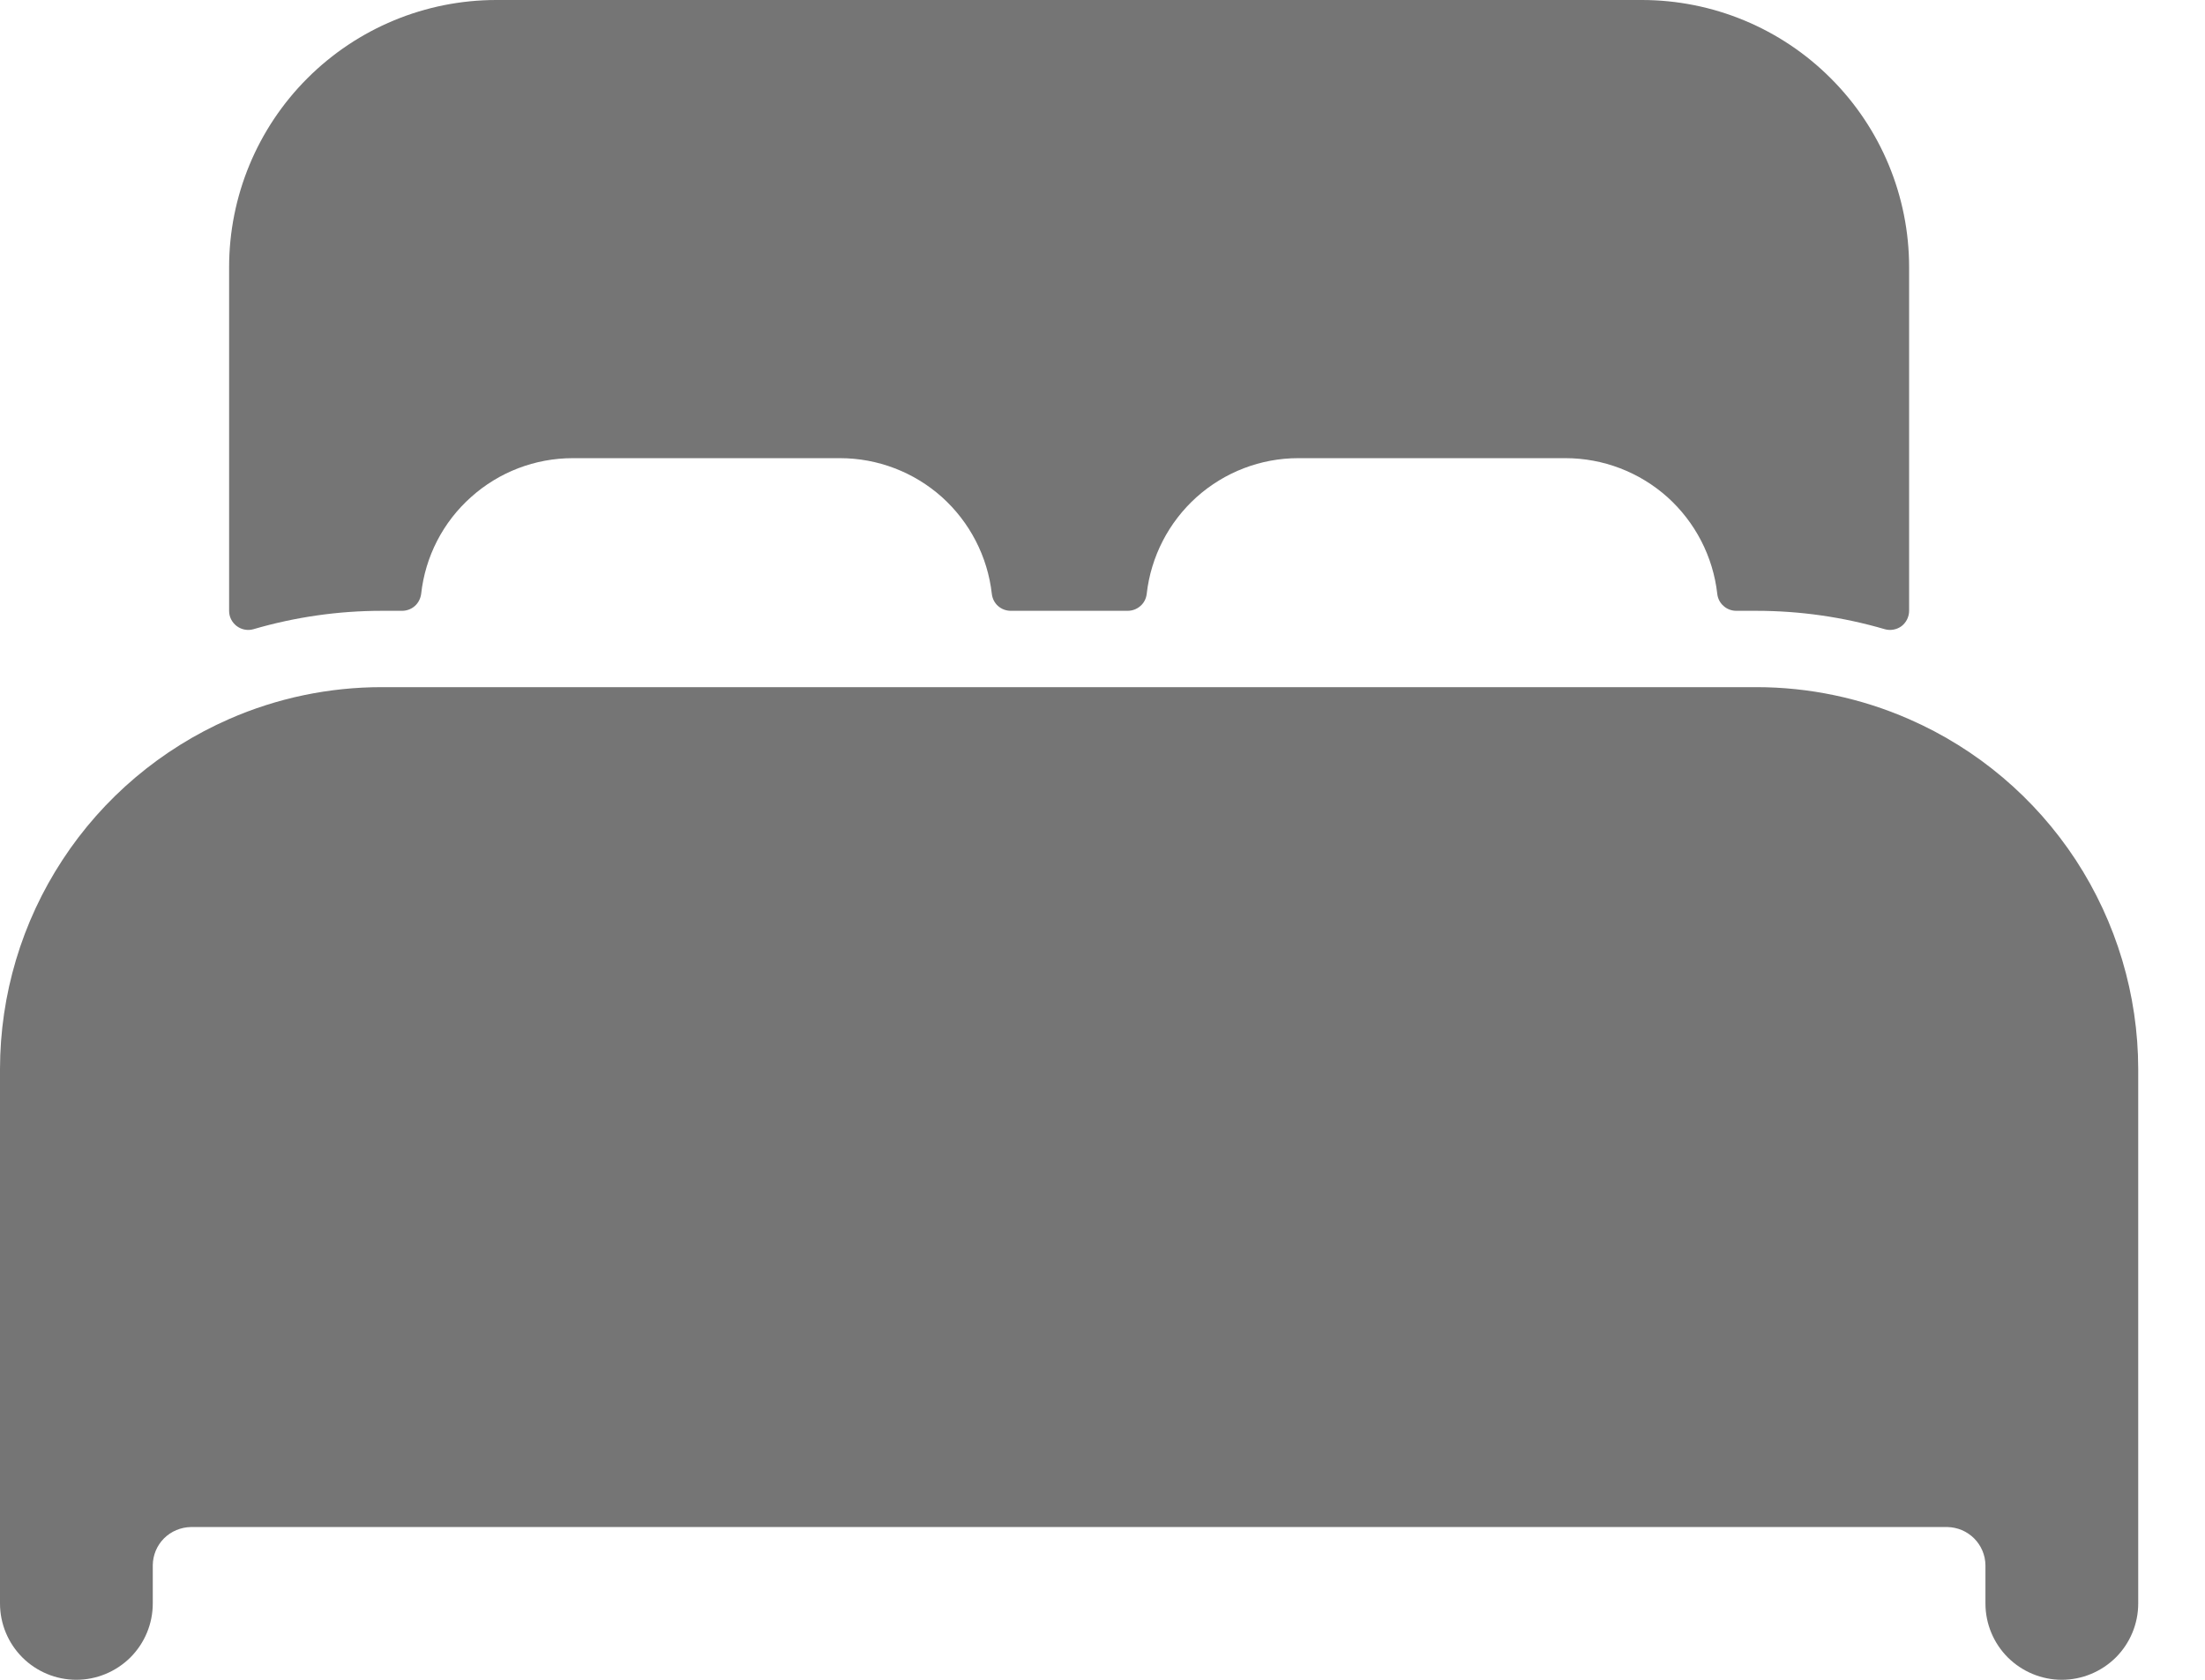
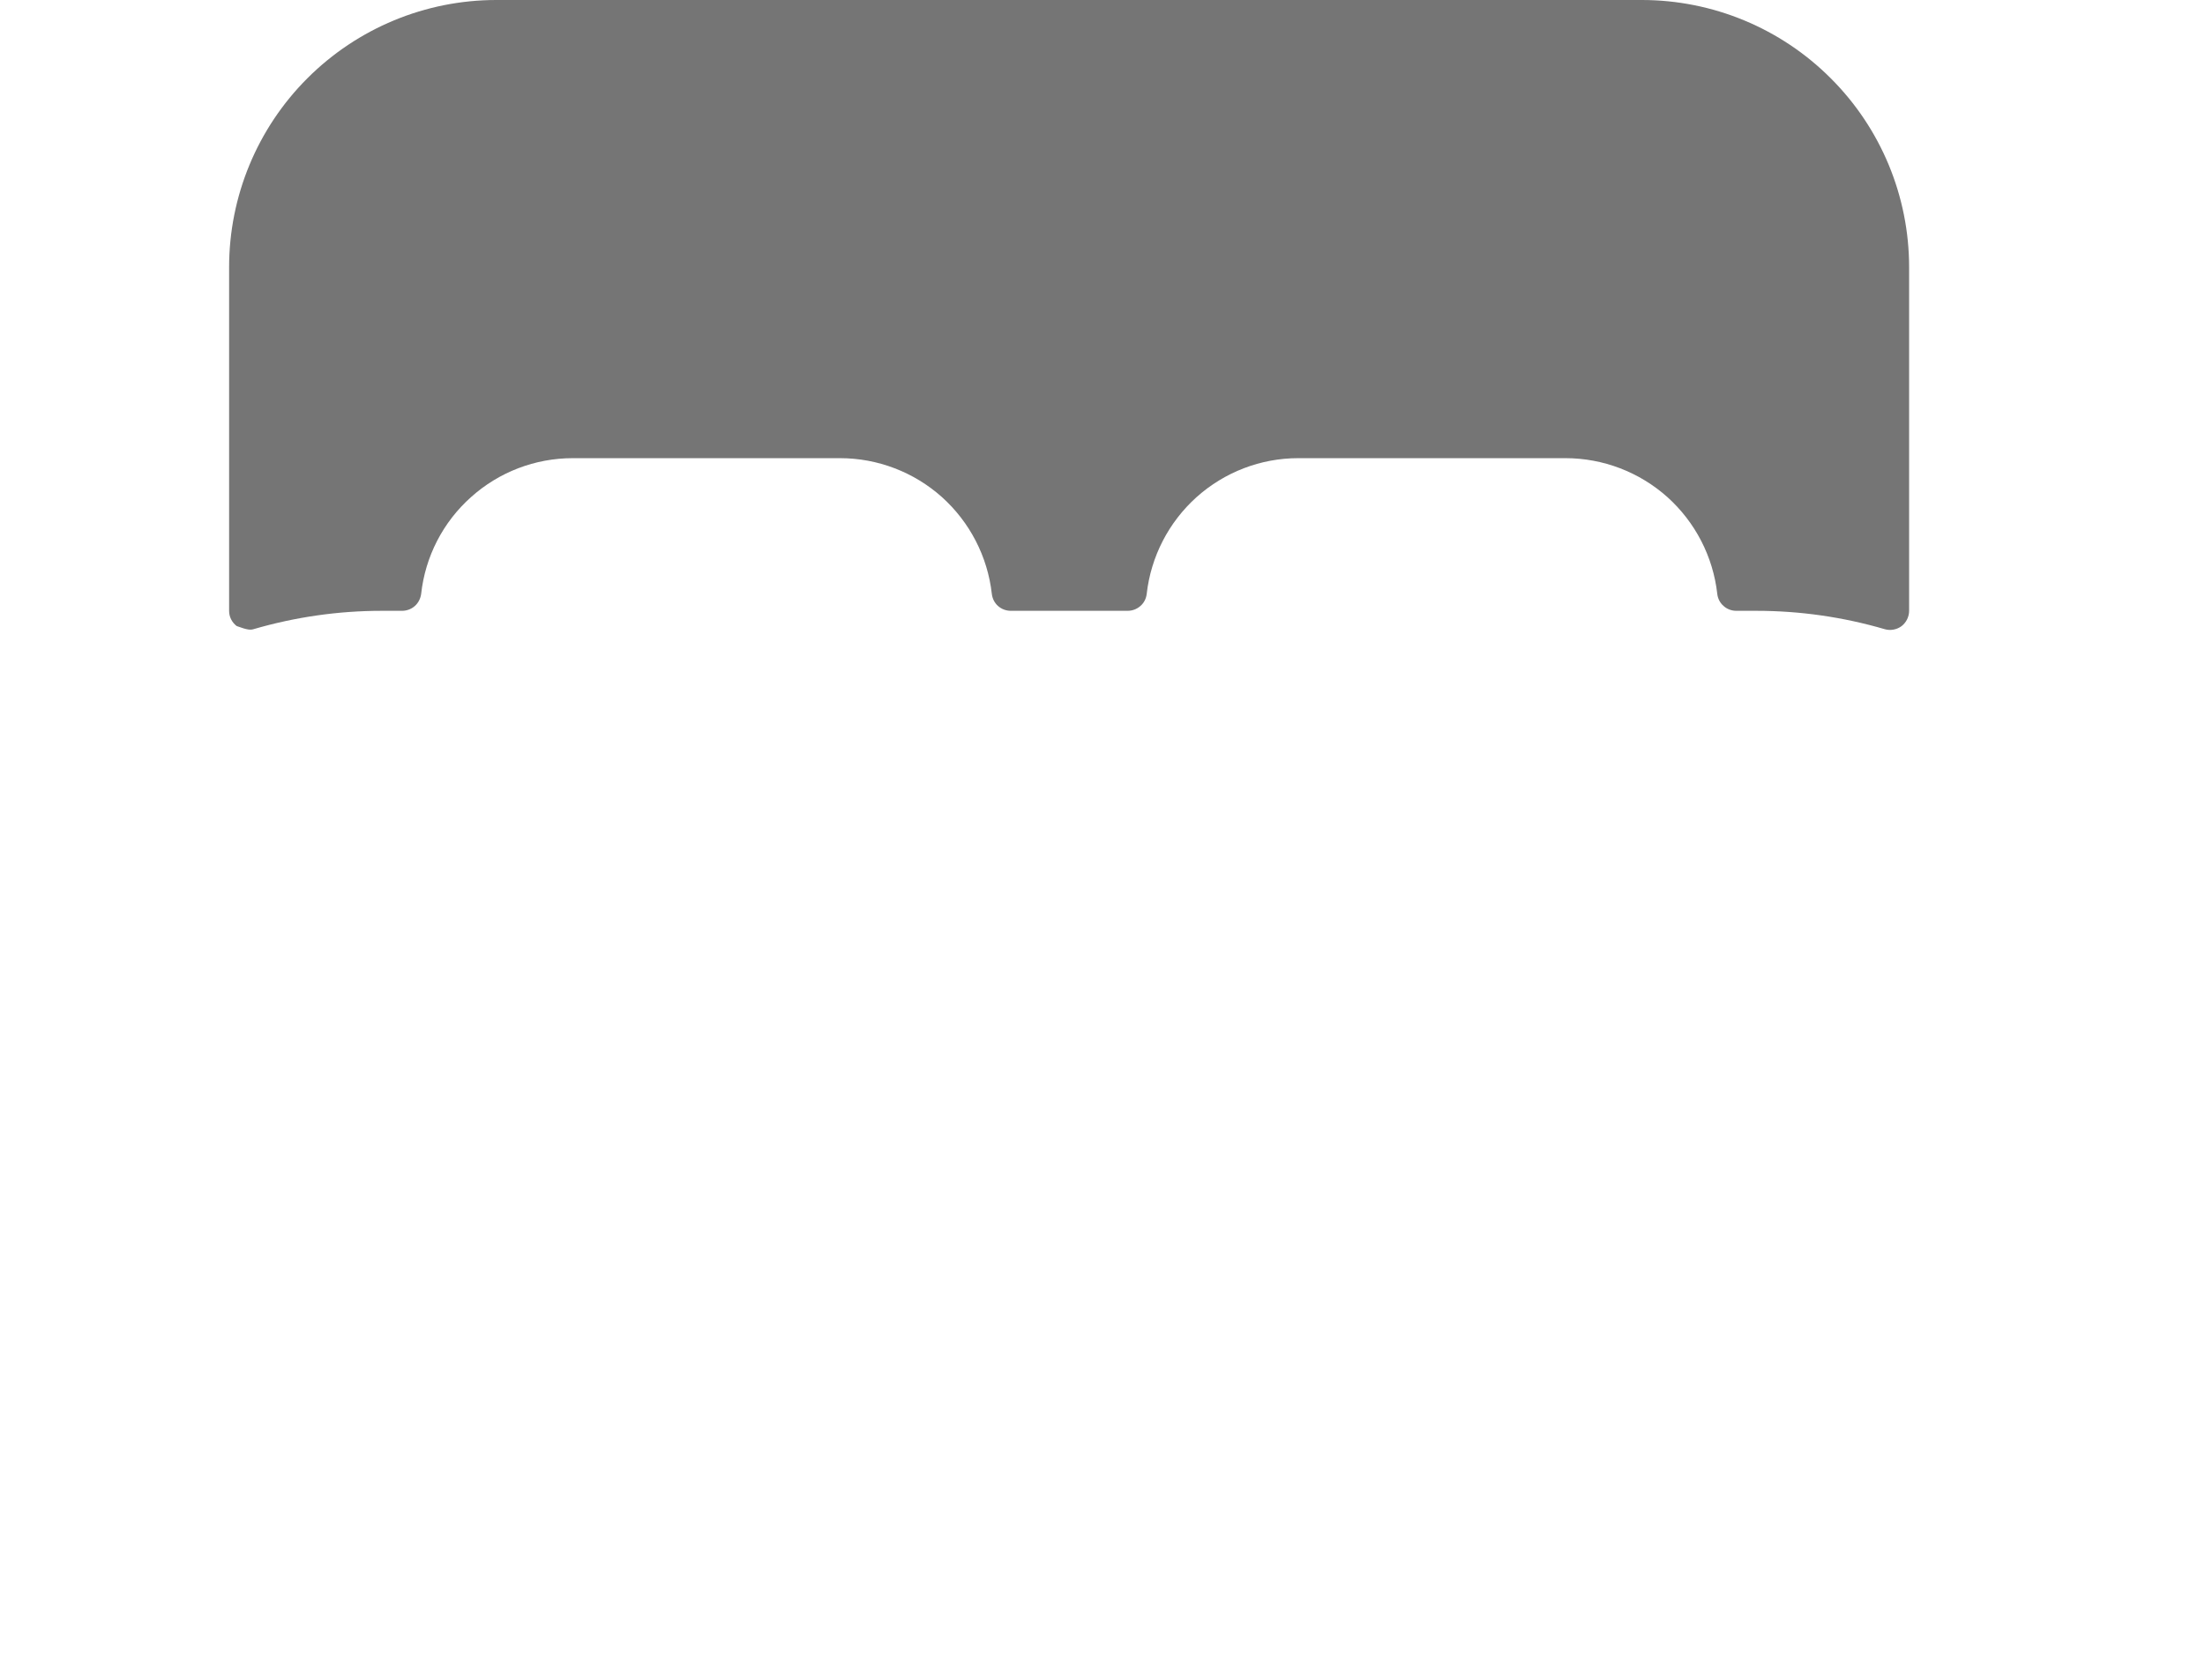
<svg xmlns="http://www.w3.org/2000/svg" width="21" height="16" viewBox="0 0 21 16" fill="none">
-   <path d="M18.182 6.85C17.723 6.649 17.228 6.545 16.727 6.545H3.636C3.136 6.545 2.64 6.648 2.182 6.849C1.534 7.133 0.982 7.599 0.595 8.191C0.207 8.783 0.001 9.474 0 10.182V15.273C0 15.466 0.077 15.651 0.213 15.787C0.349 15.923 0.534 16 0.727 16C0.92 16 1.105 15.923 1.242 15.787C1.378 15.651 1.455 15.466 1.455 15.273V14.909C1.456 14.813 1.494 14.721 1.562 14.653C1.63 14.585 1.722 14.547 1.818 14.545H18.546C18.642 14.547 18.733 14.585 18.801 14.653C18.869 14.721 18.908 14.813 18.909 14.909V15.273C18.909 15.466 18.986 15.651 19.122 15.787C19.259 15.923 19.444 16 19.636 16C19.829 16 20.014 15.923 20.151 15.787C20.287 15.651 20.364 15.466 20.364 15.273V10.182C20.363 9.475 20.156 8.783 19.769 8.191C19.381 7.599 18.83 7.133 18.182 6.85Z" fill="#757575" />
-   <path d="M15.636 0H4.727C4.052 0 3.405 0.268 2.927 0.746C2.45 1.223 2.182 1.87 2.182 2.545V5.818C2.182 5.846 2.188 5.874 2.201 5.899C2.214 5.925 2.232 5.946 2.254 5.963C2.277 5.98 2.303 5.992 2.331 5.997C2.359 6.002 2.387 6.001 2.414 5.993C2.811 5.877 3.223 5.818 3.636 5.818H3.829C3.874 5.818 3.917 5.802 3.951 5.772C3.984 5.743 4.005 5.701 4.011 5.657C4.05 5.301 4.219 4.973 4.486 4.735C4.752 4.496 5.097 4.364 5.455 4.364H8C8.358 4.364 8.703 4.496 8.97 4.734C9.236 4.973 9.406 5.301 9.446 5.657C9.451 5.701 9.472 5.743 9.505 5.772C9.539 5.802 9.582 5.818 9.627 5.818H10.739C10.784 5.818 10.827 5.802 10.861 5.772C10.895 5.743 10.916 5.701 10.921 5.657C10.961 5.302 11.13 4.974 11.396 4.735C11.662 4.497 12.006 4.364 12.364 4.364H14.909C15.267 4.364 15.612 4.496 15.879 4.734C16.145 4.973 16.315 5.301 16.355 5.657C16.36 5.701 16.381 5.743 16.415 5.772C16.448 5.802 16.492 5.818 16.536 5.818H16.727C17.141 5.818 17.553 5.877 17.95 5.993C17.977 6.001 18.005 6.002 18.033 5.997C18.061 5.992 18.087 5.981 18.11 5.964C18.132 5.947 18.15 5.925 18.163 5.899C18.175 5.874 18.182 5.846 18.182 5.818V2.545C18.182 1.87 17.914 1.223 17.436 0.746C16.959 0.268 16.311 0 15.636 0Z" fill="#757575" />
+   <path d="M15.636 0H4.727C4.052 0 3.405 0.268 2.927 0.746C2.45 1.223 2.182 1.87 2.182 2.545V5.818C2.182 5.846 2.188 5.874 2.201 5.899C2.214 5.925 2.232 5.946 2.254 5.963C2.359 6.002 2.387 6.001 2.414 5.993C2.811 5.877 3.223 5.818 3.636 5.818H3.829C3.874 5.818 3.917 5.802 3.951 5.772C3.984 5.743 4.005 5.701 4.011 5.657C4.05 5.301 4.219 4.973 4.486 4.735C4.752 4.496 5.097 4.364 5.455 4.364H8C8.358 4.364 8.703 4.496 8.97 4.734C9.236 4.973 9.406 5.301 9.446 5.657C9.451 5.701 9.472 5.743 9.505 5.772C9.539 5.802 9.582 5.818 9.627 5.818H10.739C10.784 5.818 10.827 5.802 10.861 5.772C10.895 5.743 10.916 5.701 10.921 5.657C10.961 5.302 11.13 4.974 11.396 4.735C11.662 4.497 12.006 4.364 12.364 4.364H14.909C15.267 4.364 15.612 4.496 15.879 4.734C16.145 4.973 16.315 5.301 16.355 5.657C16.36 5.701 16.381 5.743 16.415 5.772C16.448 5.802 16.492 5.818 16.536 5.818H16.727C17.141 5.818 17.553 5.877 17.95 5.993C17.977 6.001 18.005 6.002 18.033 5.997C18.061 5.992 18.087 5.981 18.11 5.964C18.132 5.947 18.15 5.925 18.163 5.899C18.175 5.874 18.182 5.846 18.182 5.818V2.545C18.182 1.87 17.914 1.223 17.436 0.746C16.959 0.268 16.311 0 15.636 0Z" fill="#757575" />
</svg>